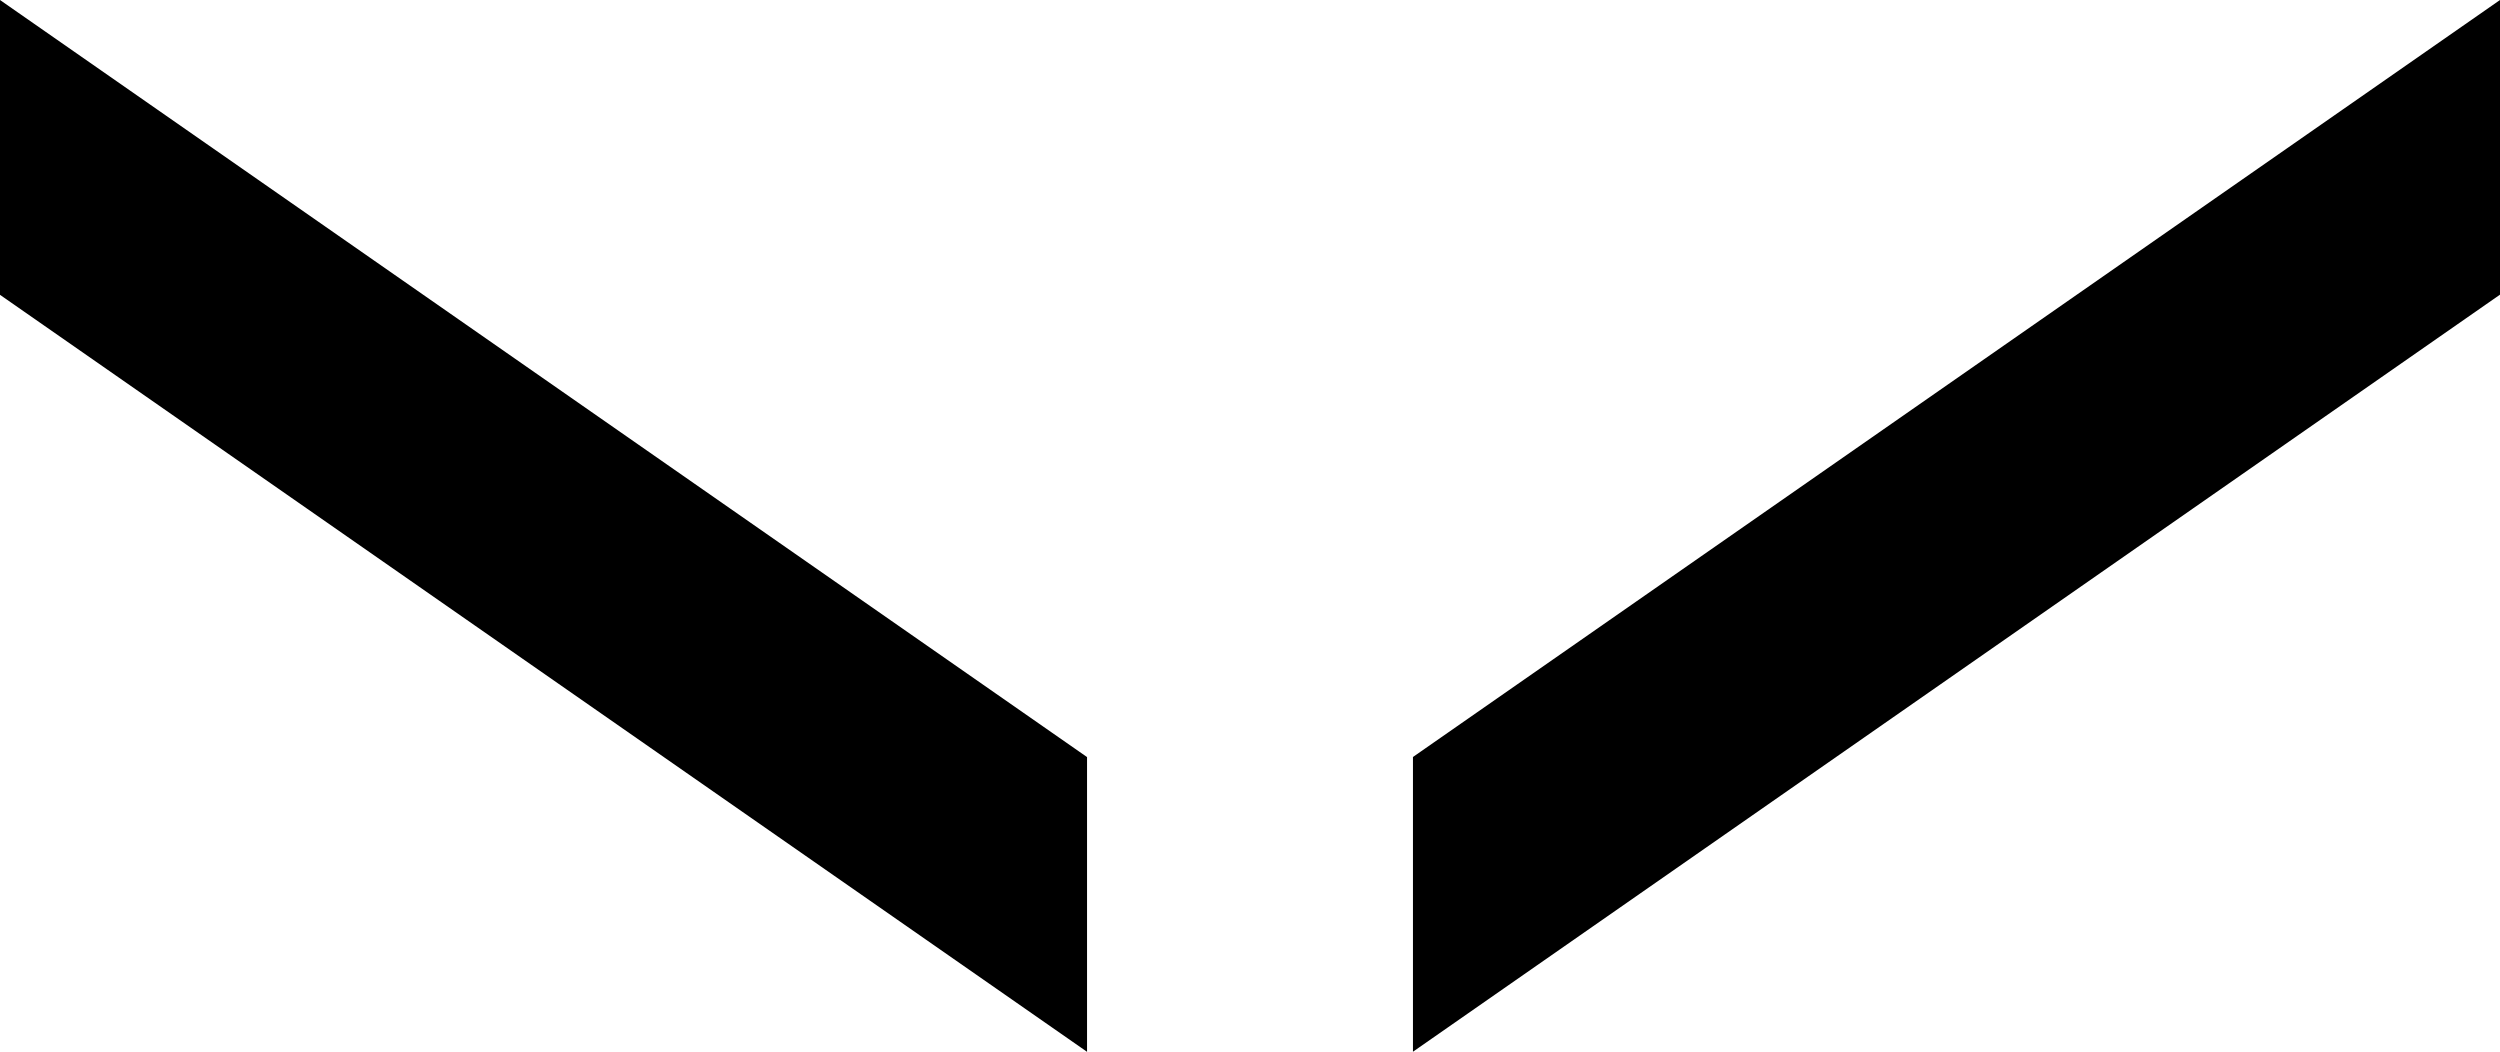
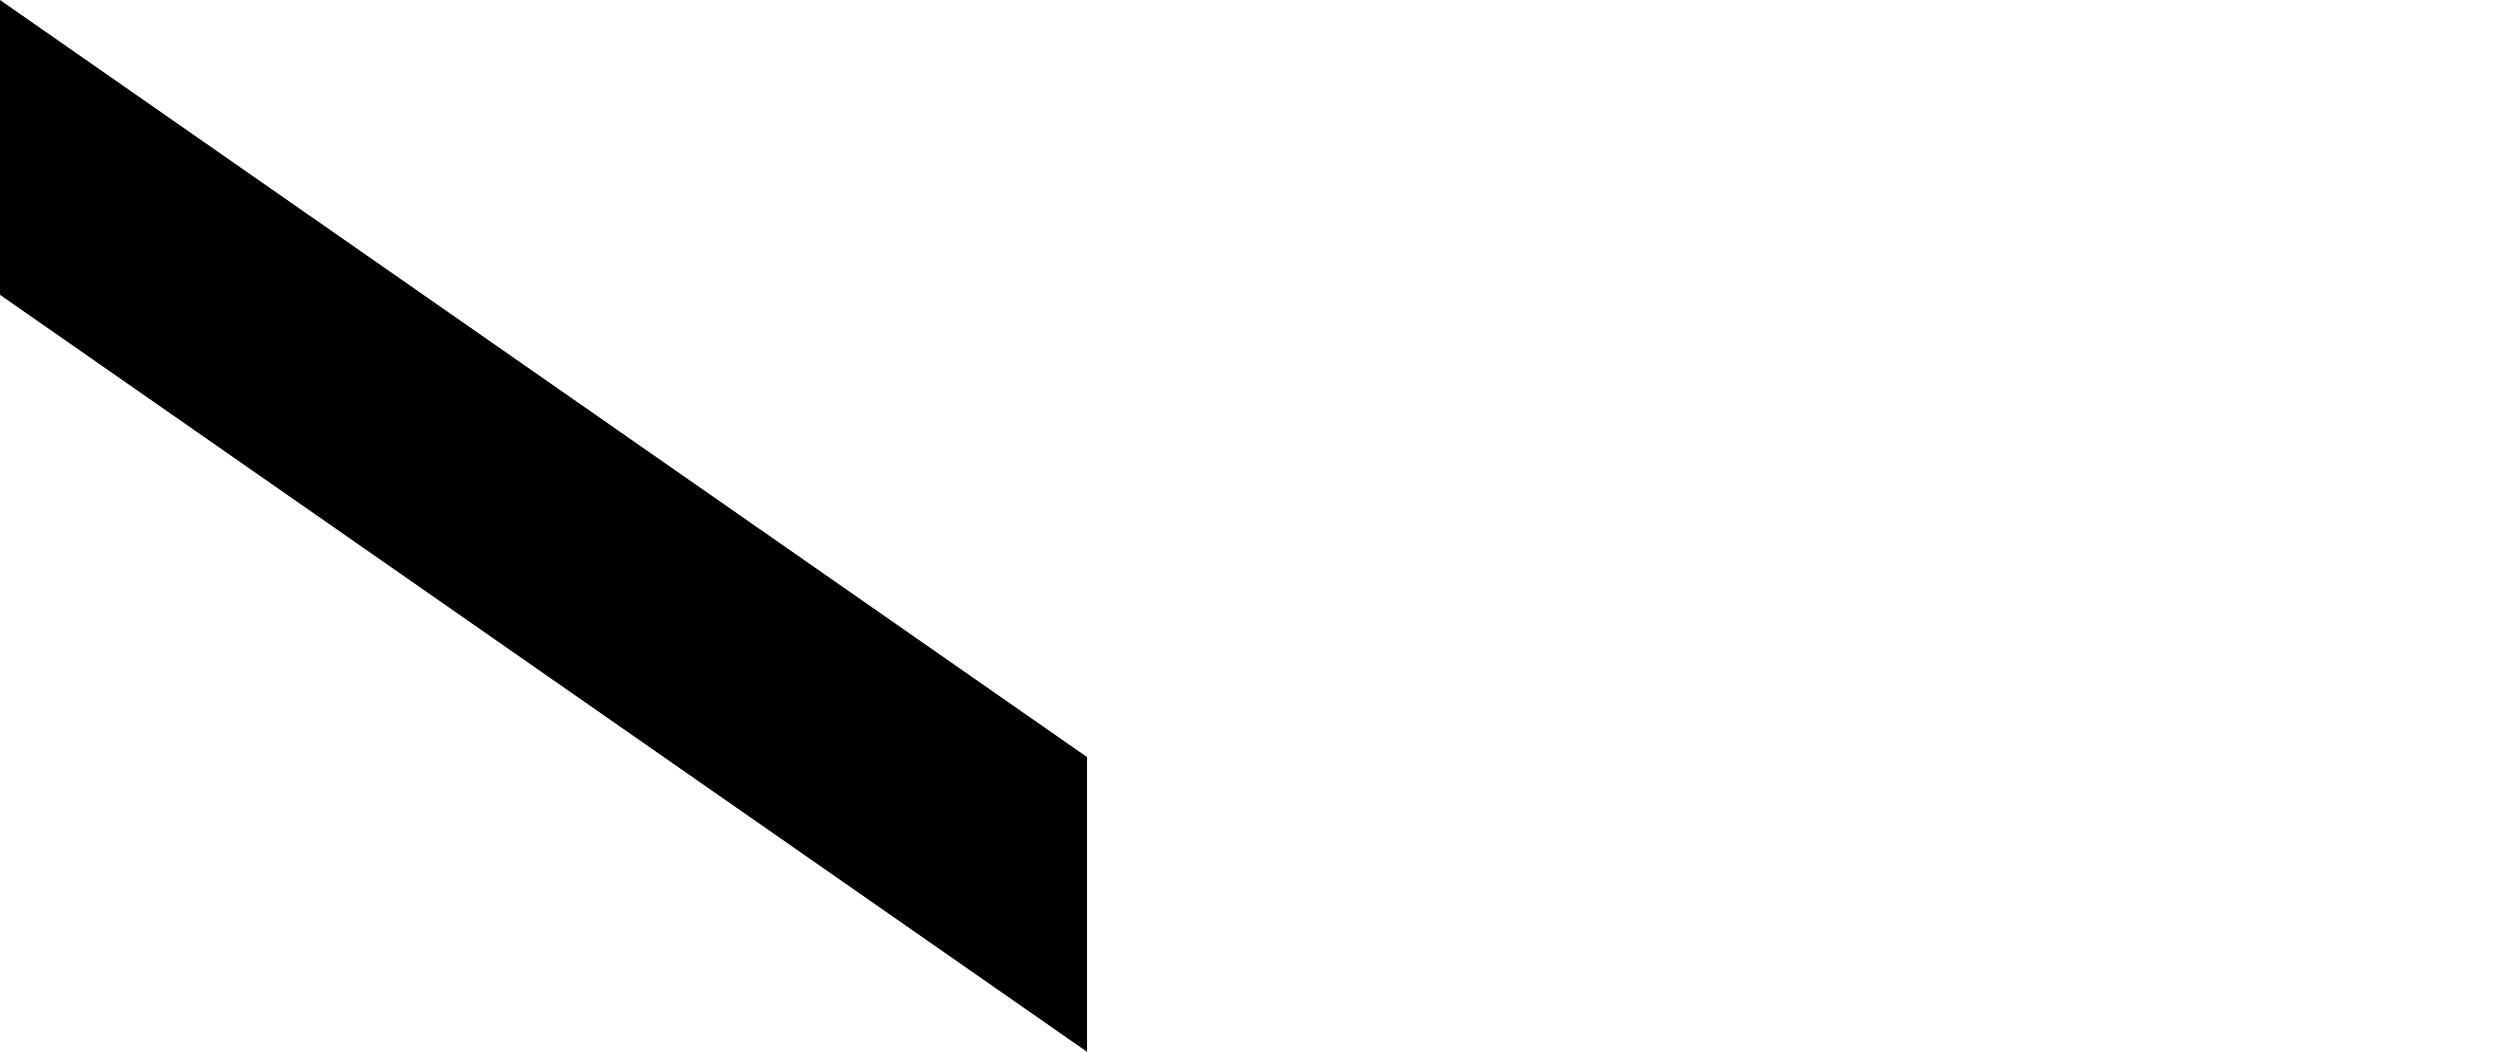
<svg xmlns="http://www.w3.org/2000/svg" viewBox="0 0 277.45 116.73">
  <title>Asset 1</title>
  <g id="Layer_2" data-name="Layer 2">
    <g id="Layer_1-2" data-name="Layer 1">
      <polygon points="0 0 120.64 84.02 120.64 116.73 0 32.72 0 0" />
-       <polygon points="156.81 84.01 277.45 0 277.45 32.7 156.81 116.72 156.81 84.01" />
    </g>
  </g>
</svg>